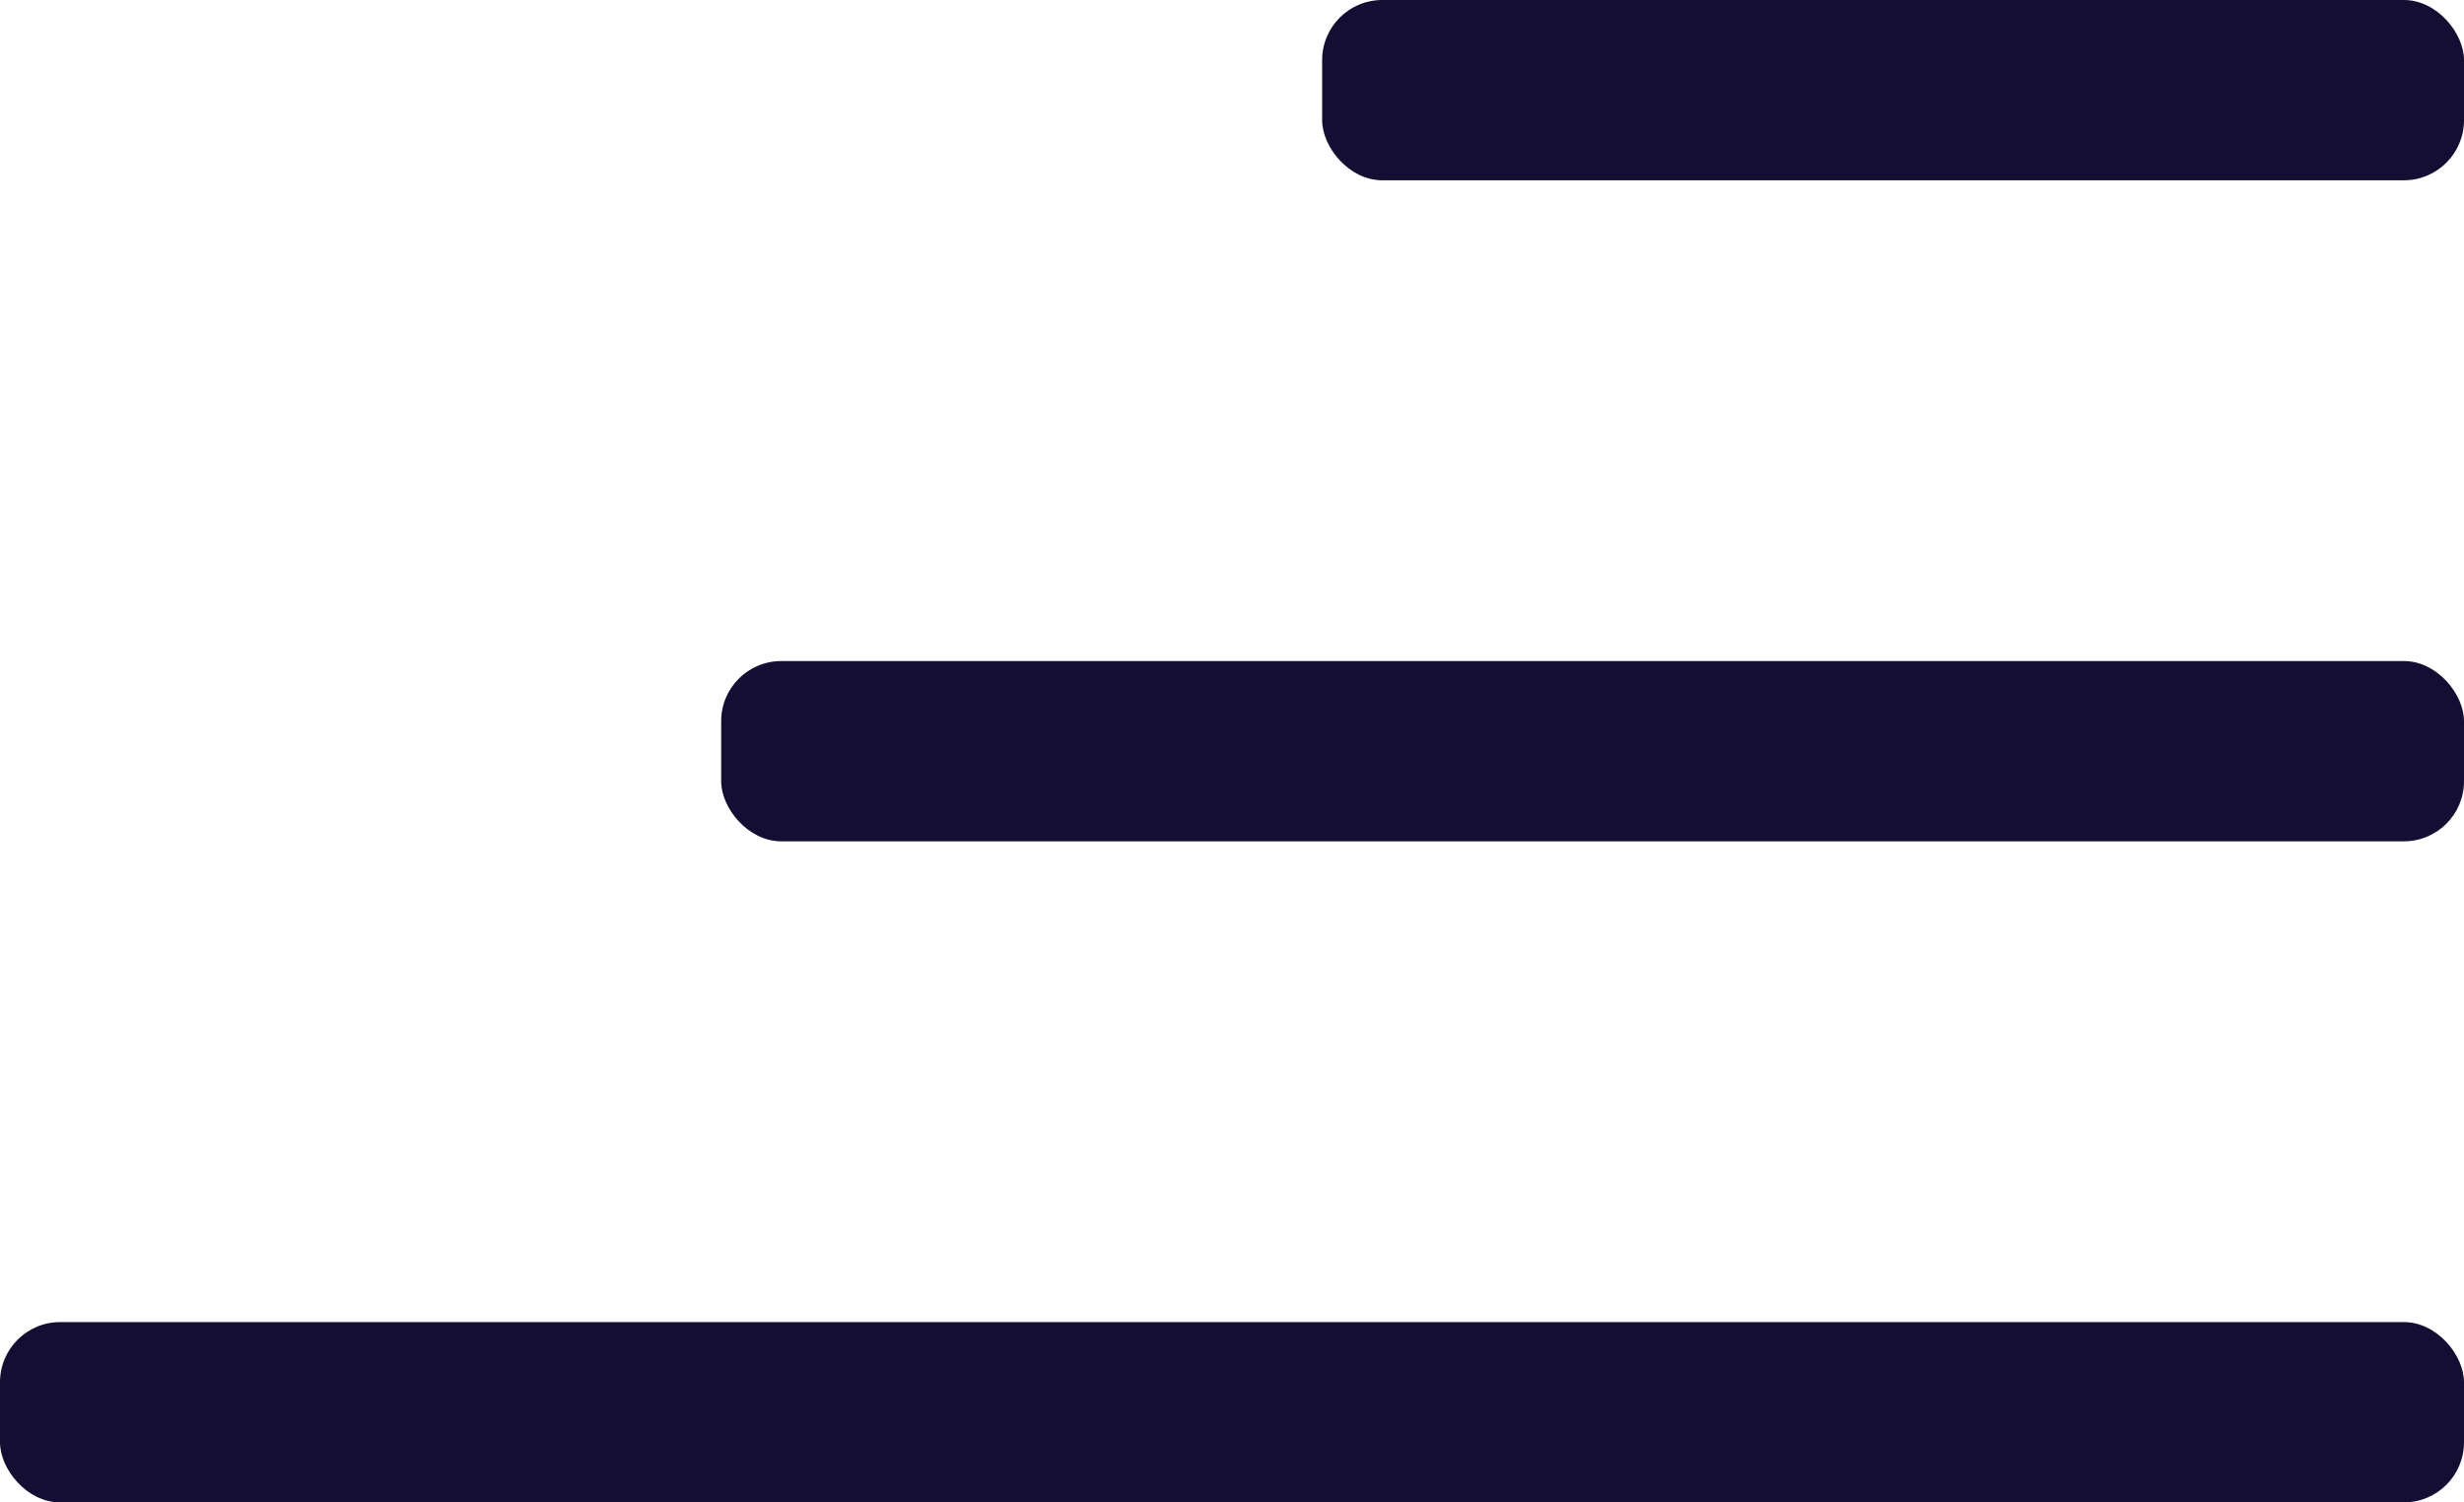
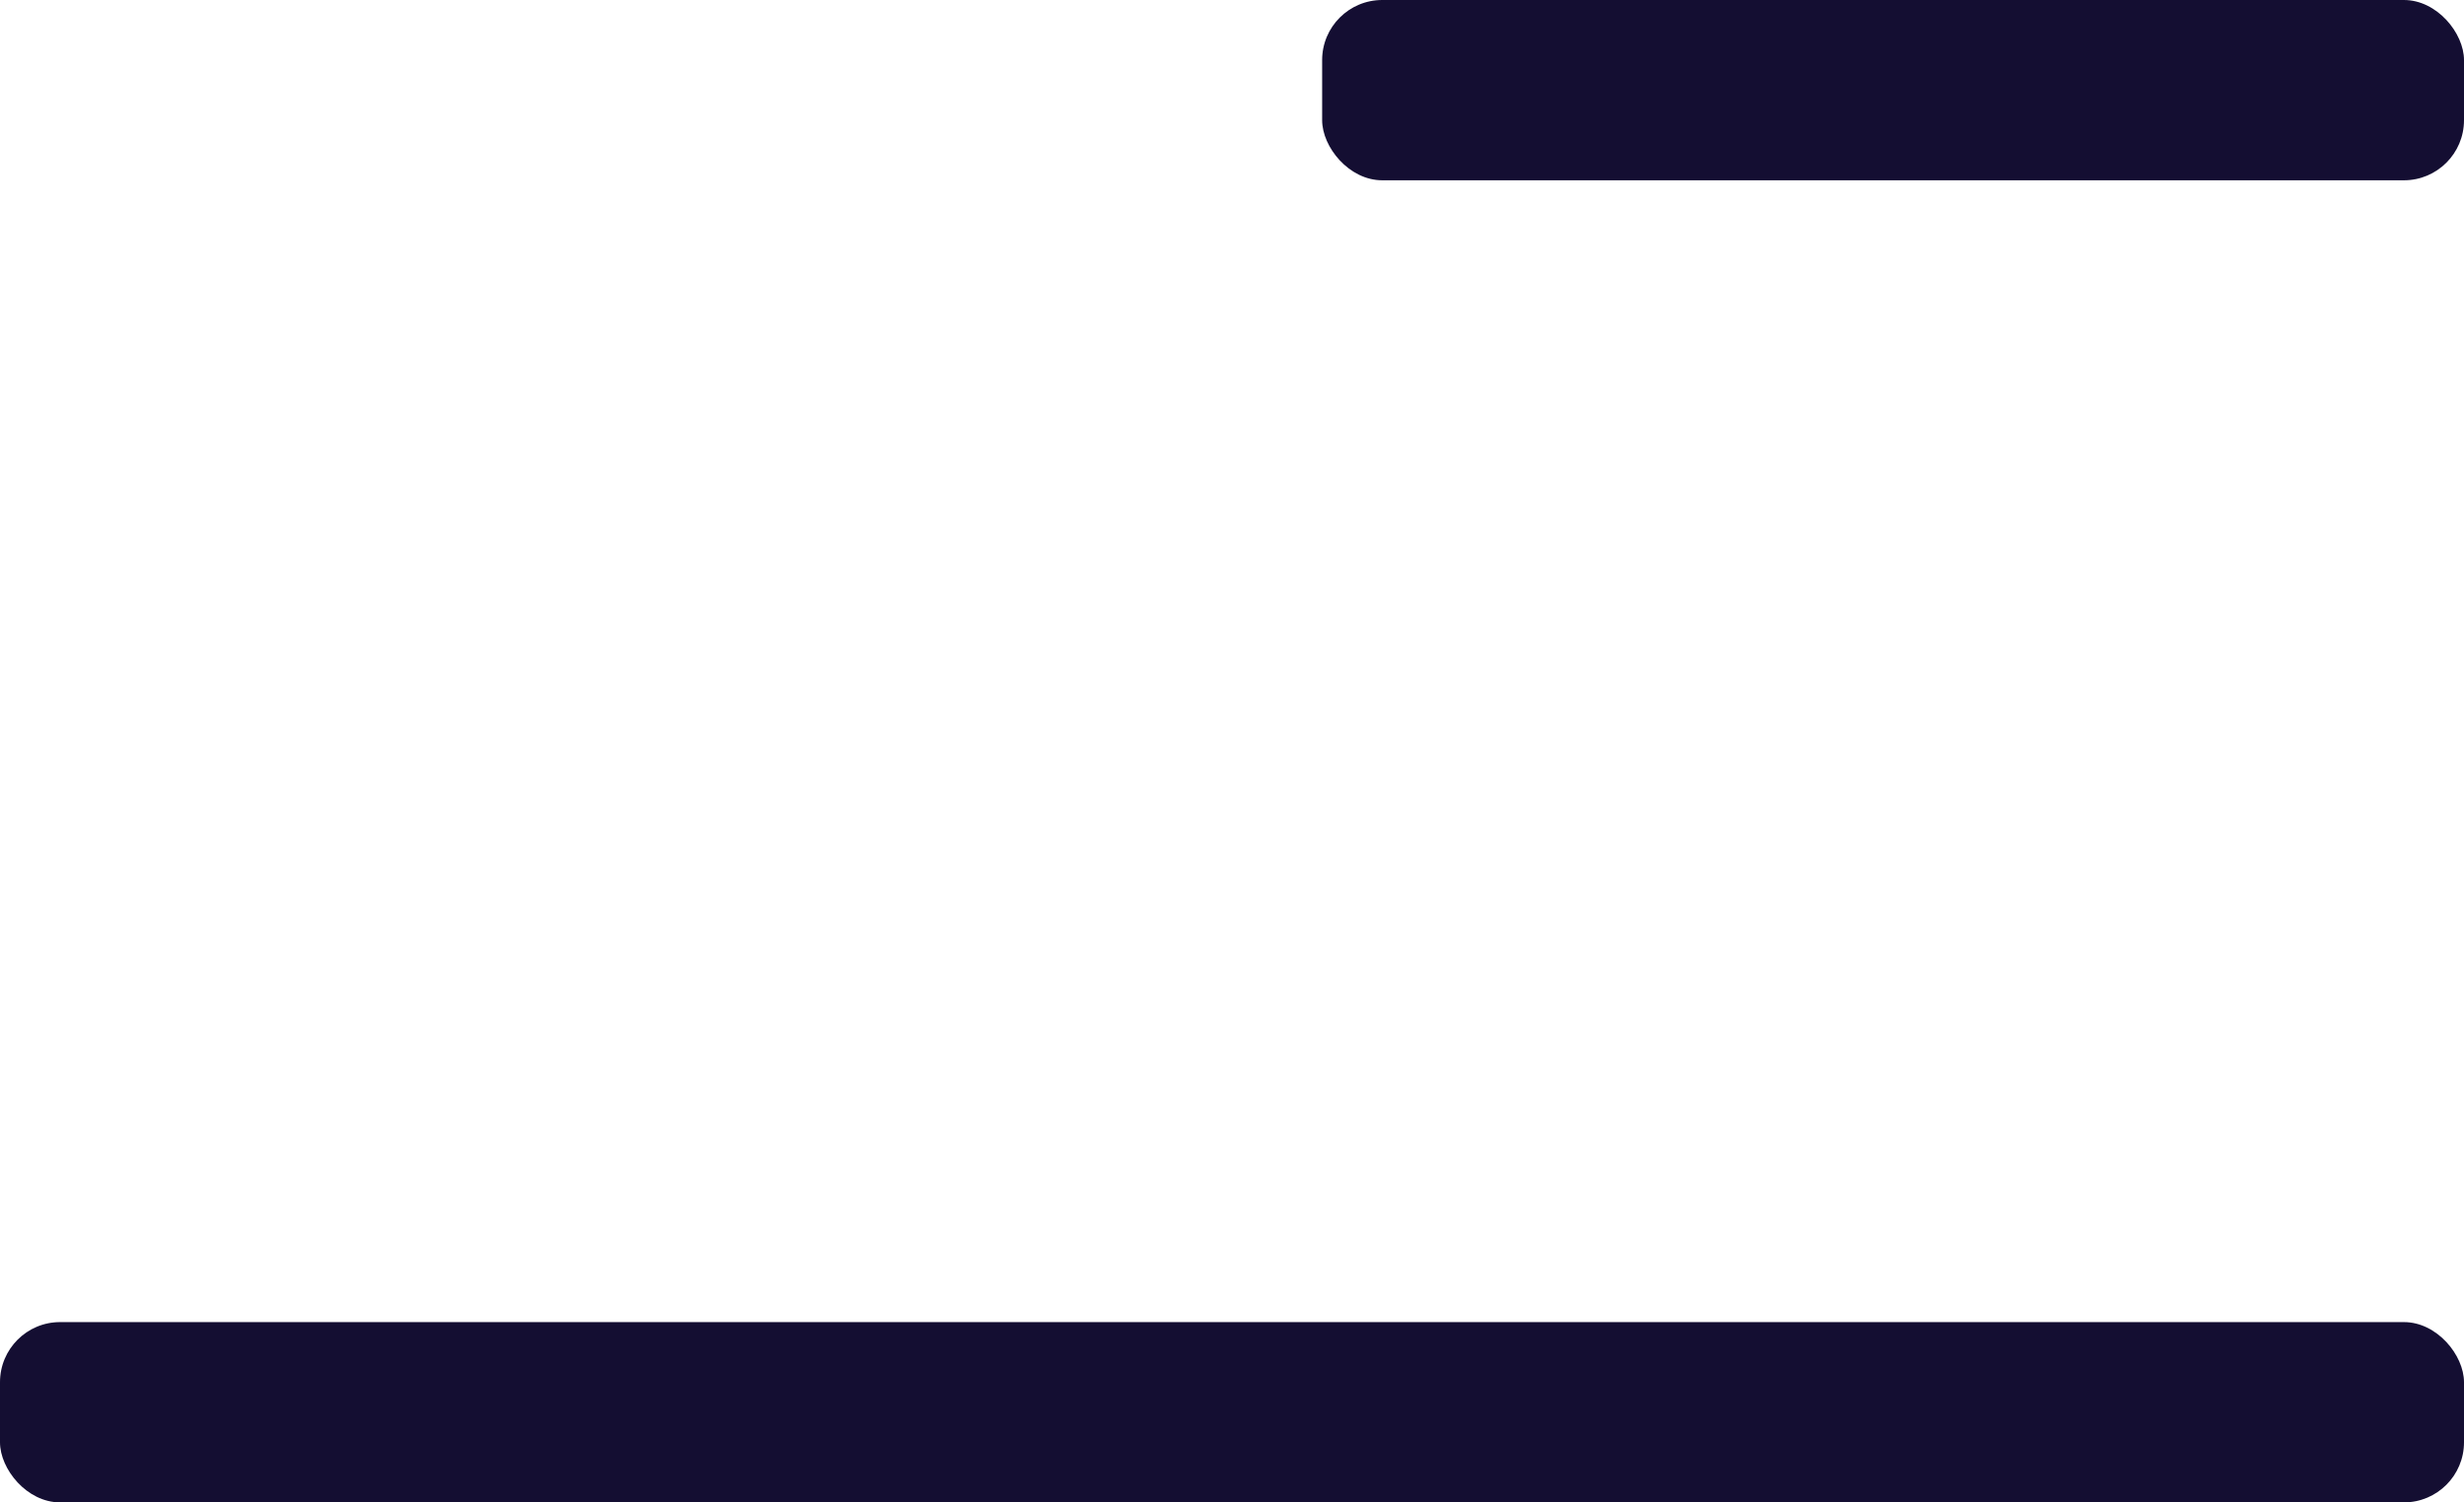
<svg xmlns="http://www.w3.org/2000/svg" width="41" height="25" viewBox="0 0 41 25">
  <g id="组_124" data-name="组 124" transform="translate(-787.732 -68)">
    <rect id="Rectangle_41" data-name="Rectangle 41" width="41" height="3" rx="1" transform="translate(787.732 90)" fill="#140e32" />
-     <rect id="Rectangle_40" data-name="Rectangle 40" width="29" height="3" rx="1" transform="translate(799.732 79)" fill="#140e32" />
    <rect id="Rectangle_42" data-name="Rectangle 42" width="19" height="3" rx="1" transform="translate(809.732 68)" fill="#140e32" />
  </g>
</svg>